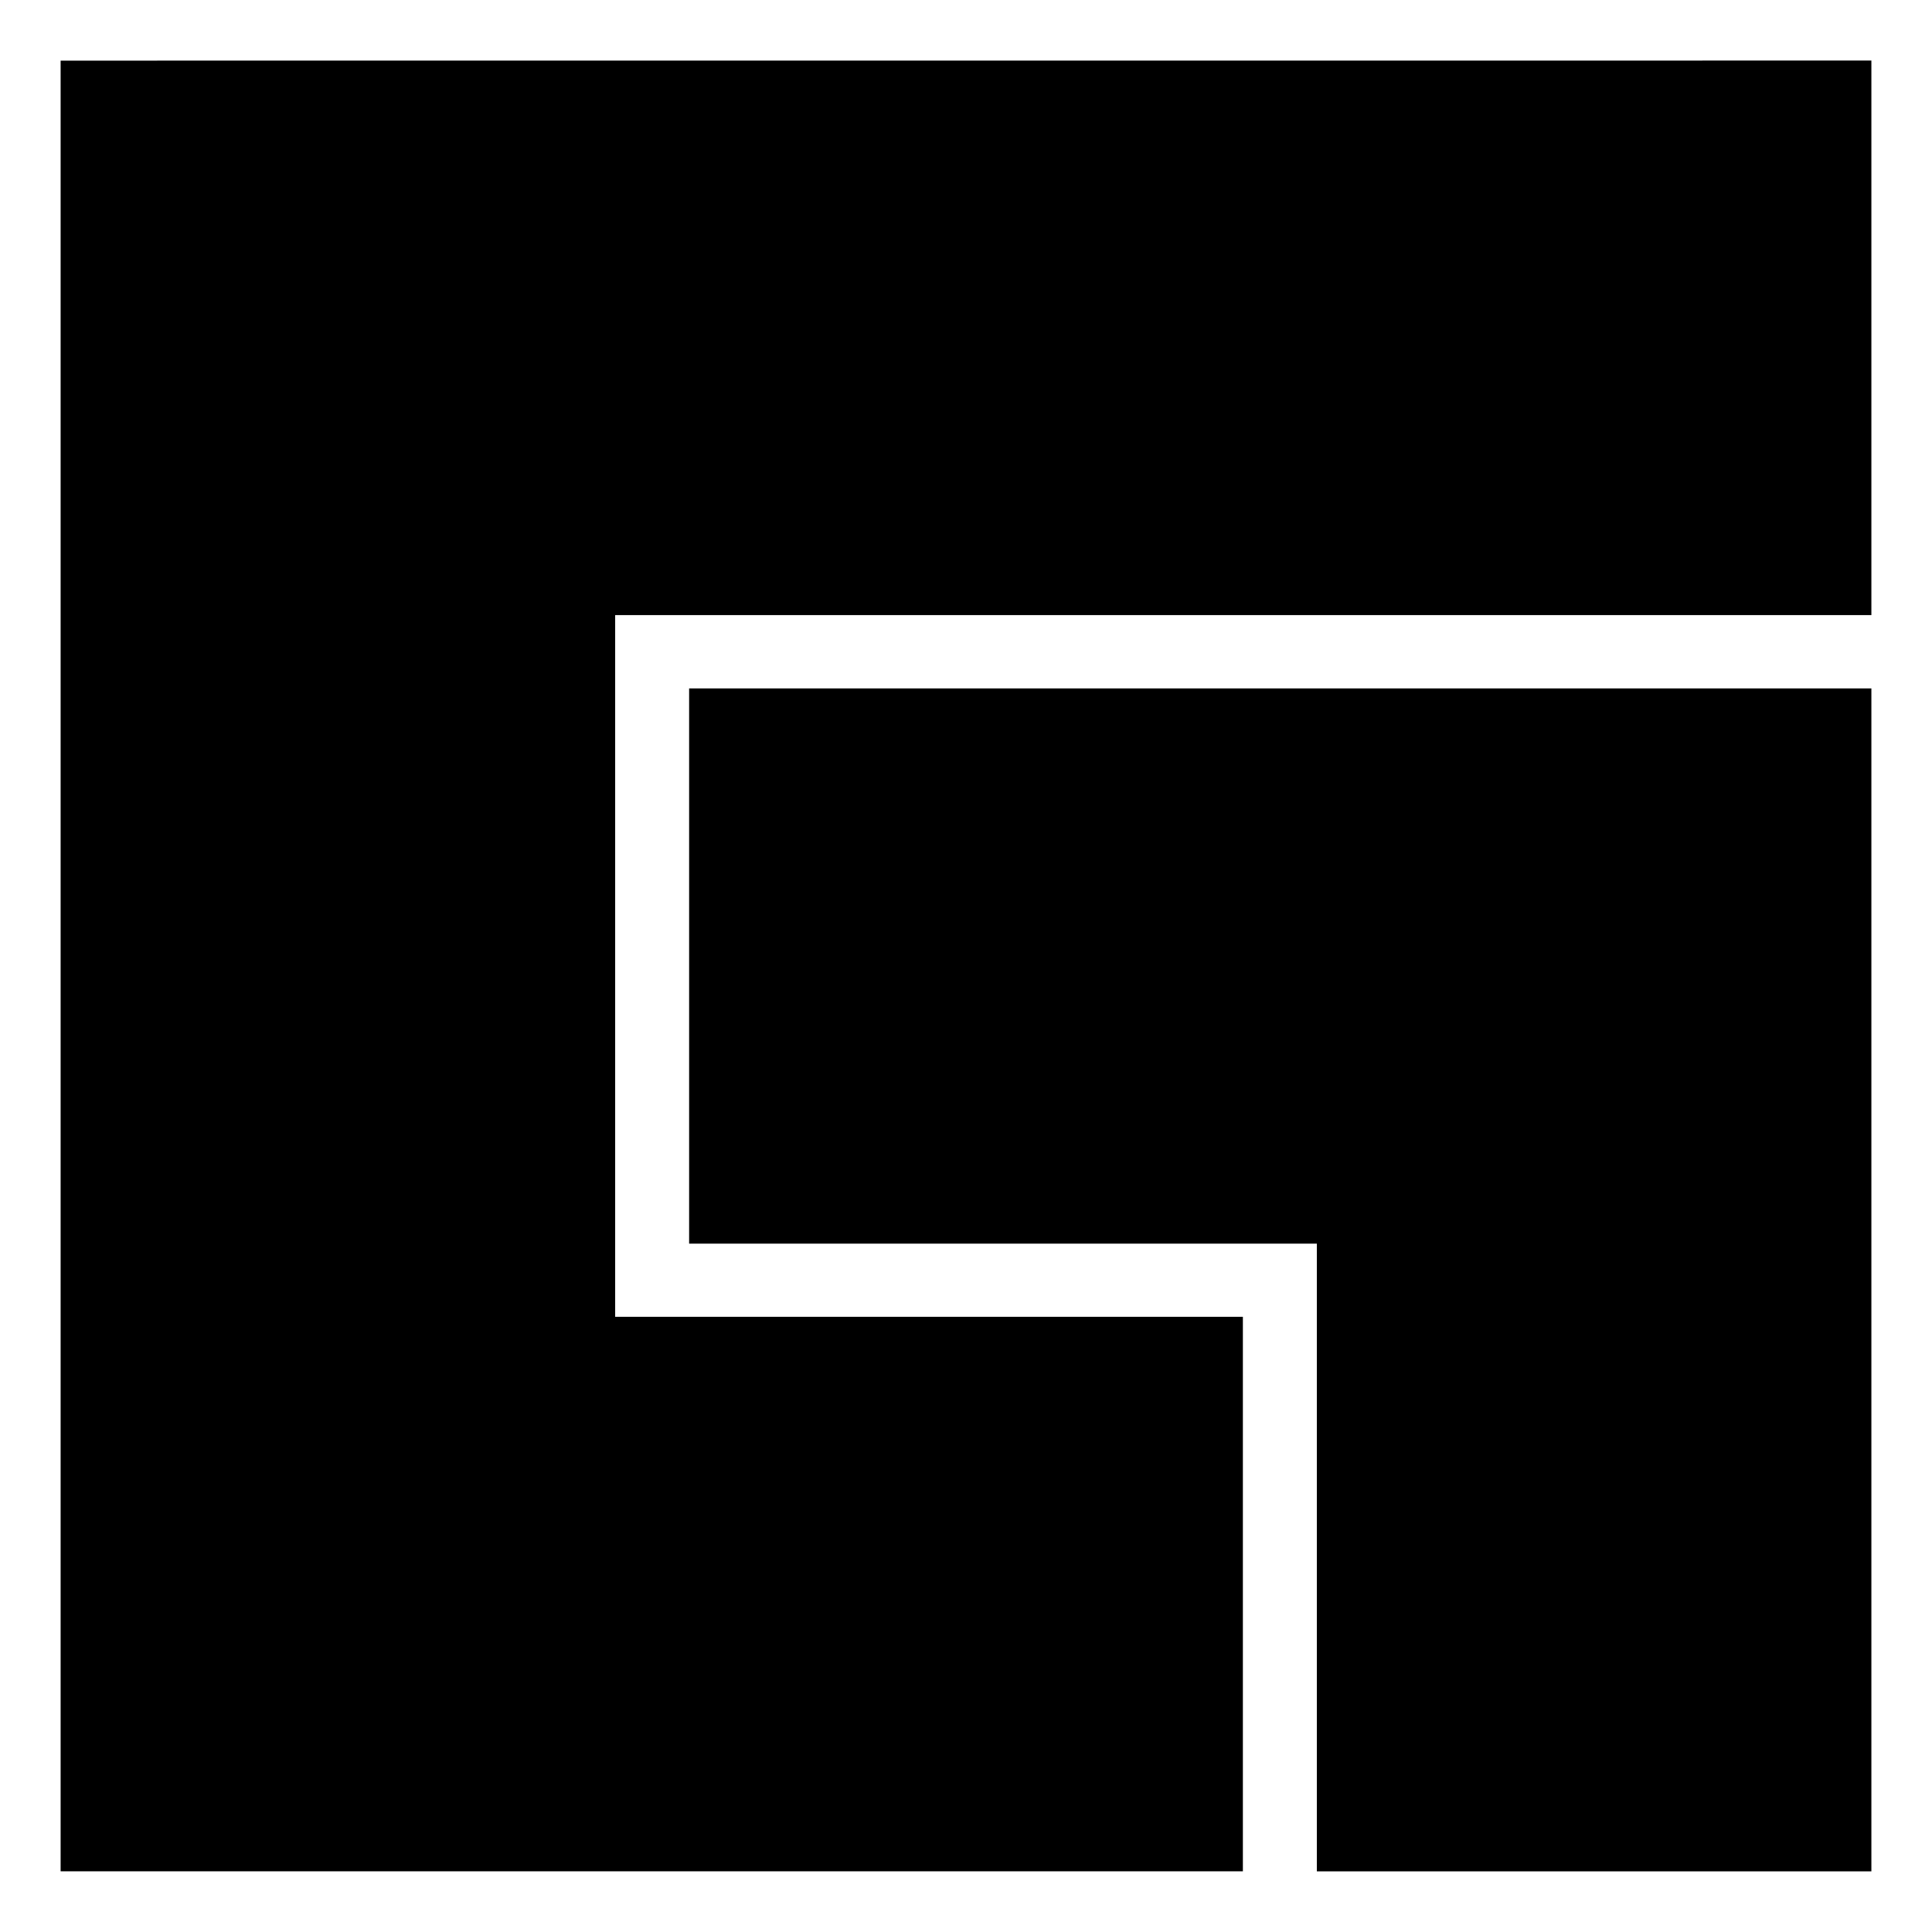
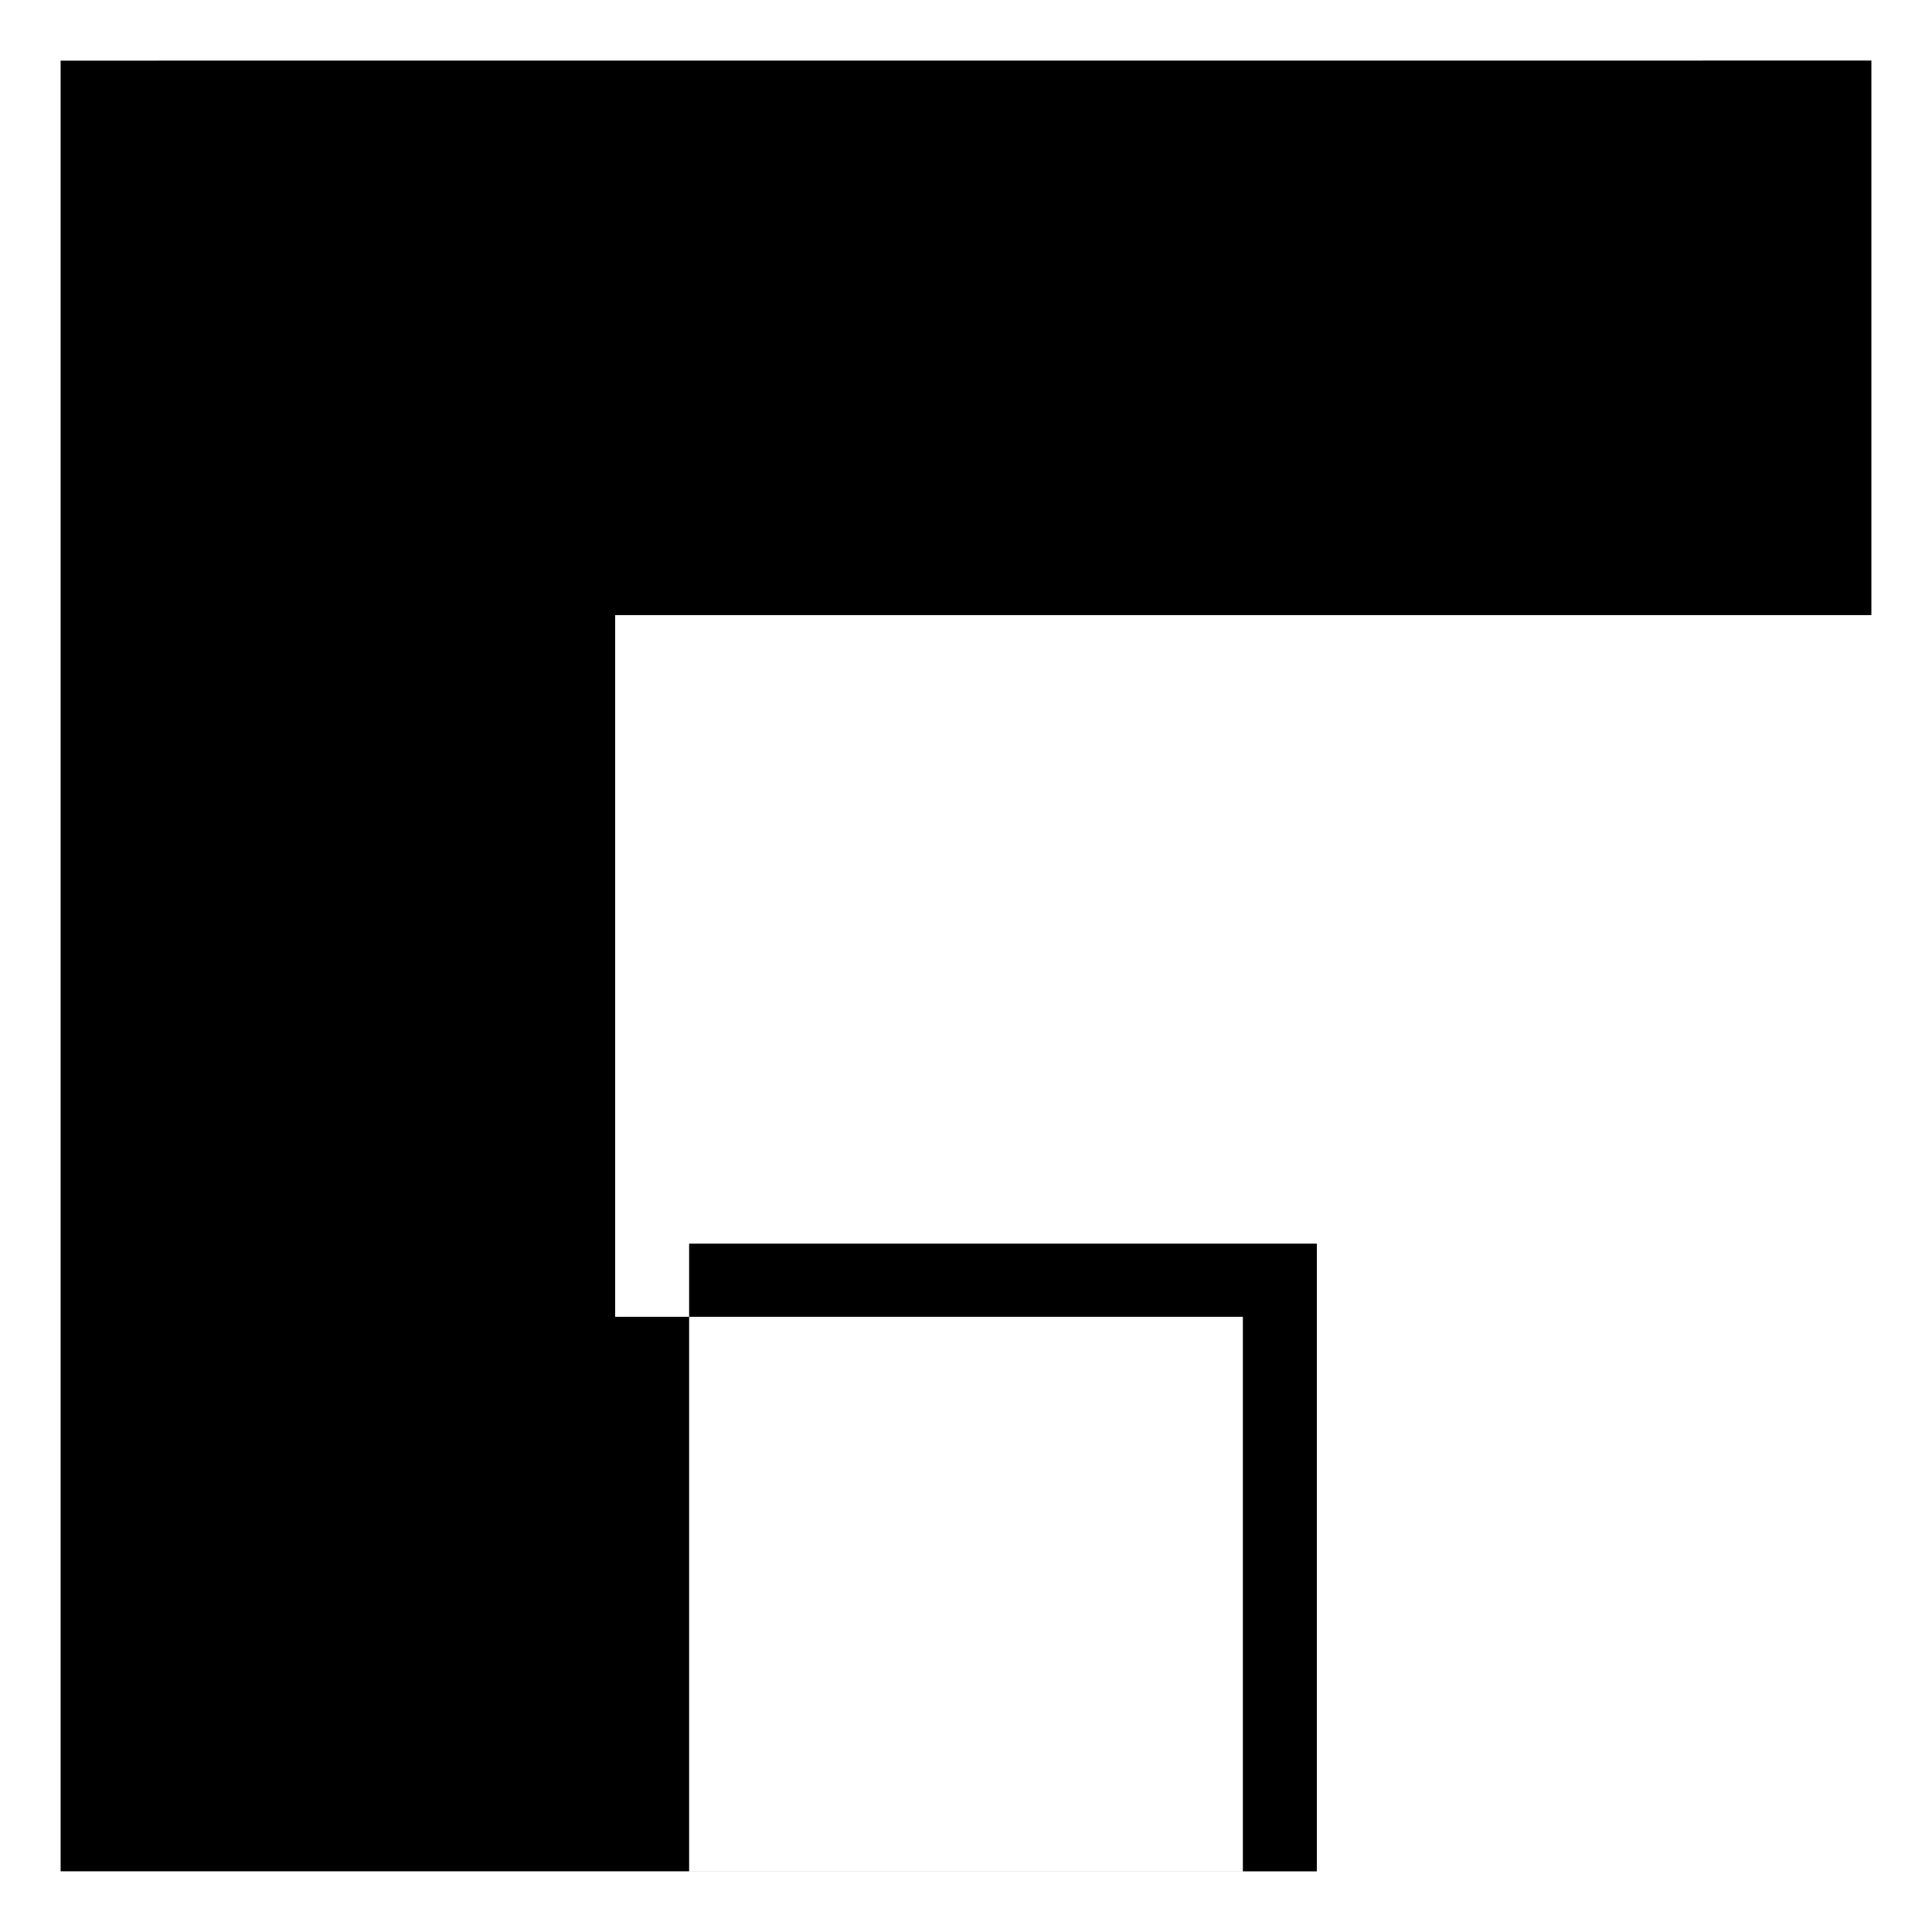
<svg xmlns="http://www.w3.org/2000/svg" fill="#000000" width="800px" height="800px" viewBox="0 0 32 32" version="1.1">
  <title>facebookgaming</title>
-   <path d="M11.414 20.599h10.397v10.397h9.185v-19.594h-19.582zM1.004 1.004v29.991h19.582v-9.185h-10.397v-11.622h20.807v-9.185z" />
+   <path d="M11.414 20.599h10.397v10.397h9.185h-19.582zM1.004 1.004v29.991h19.582v-9.185h-10.397v-11.622h20.807v-9.185z" />
</svg>